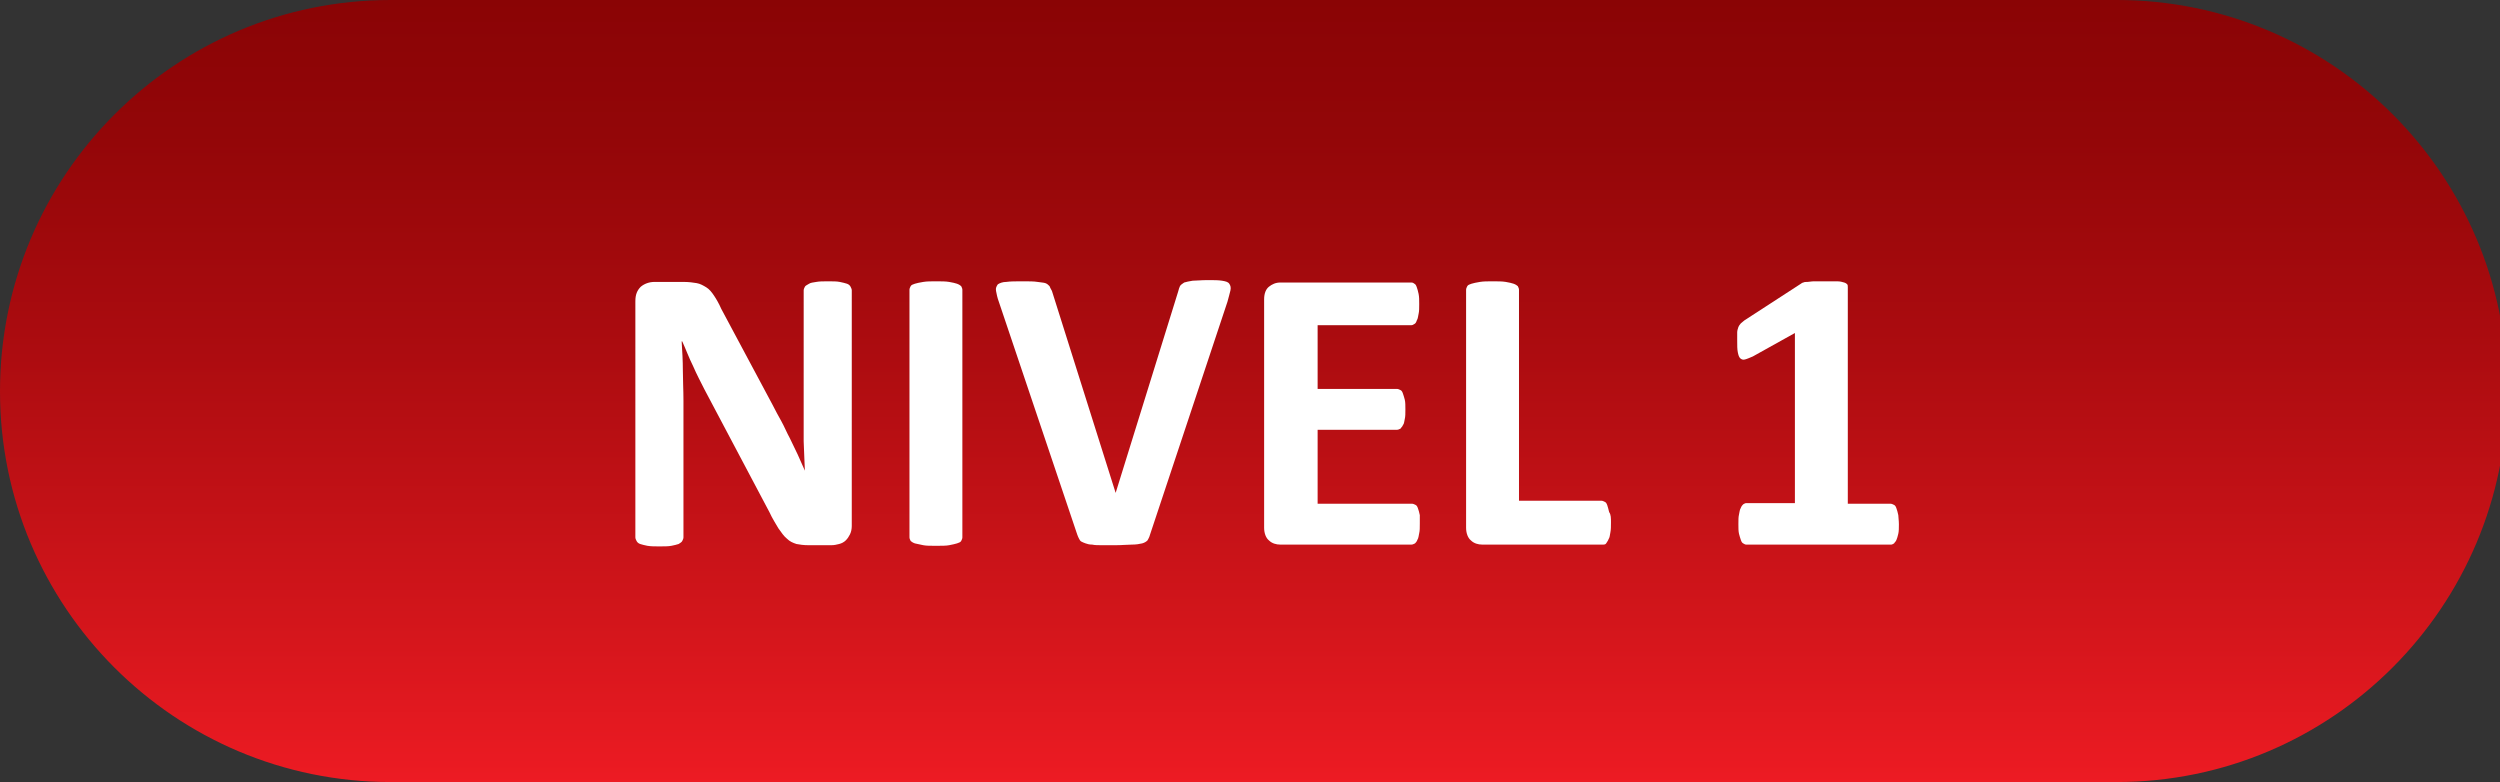
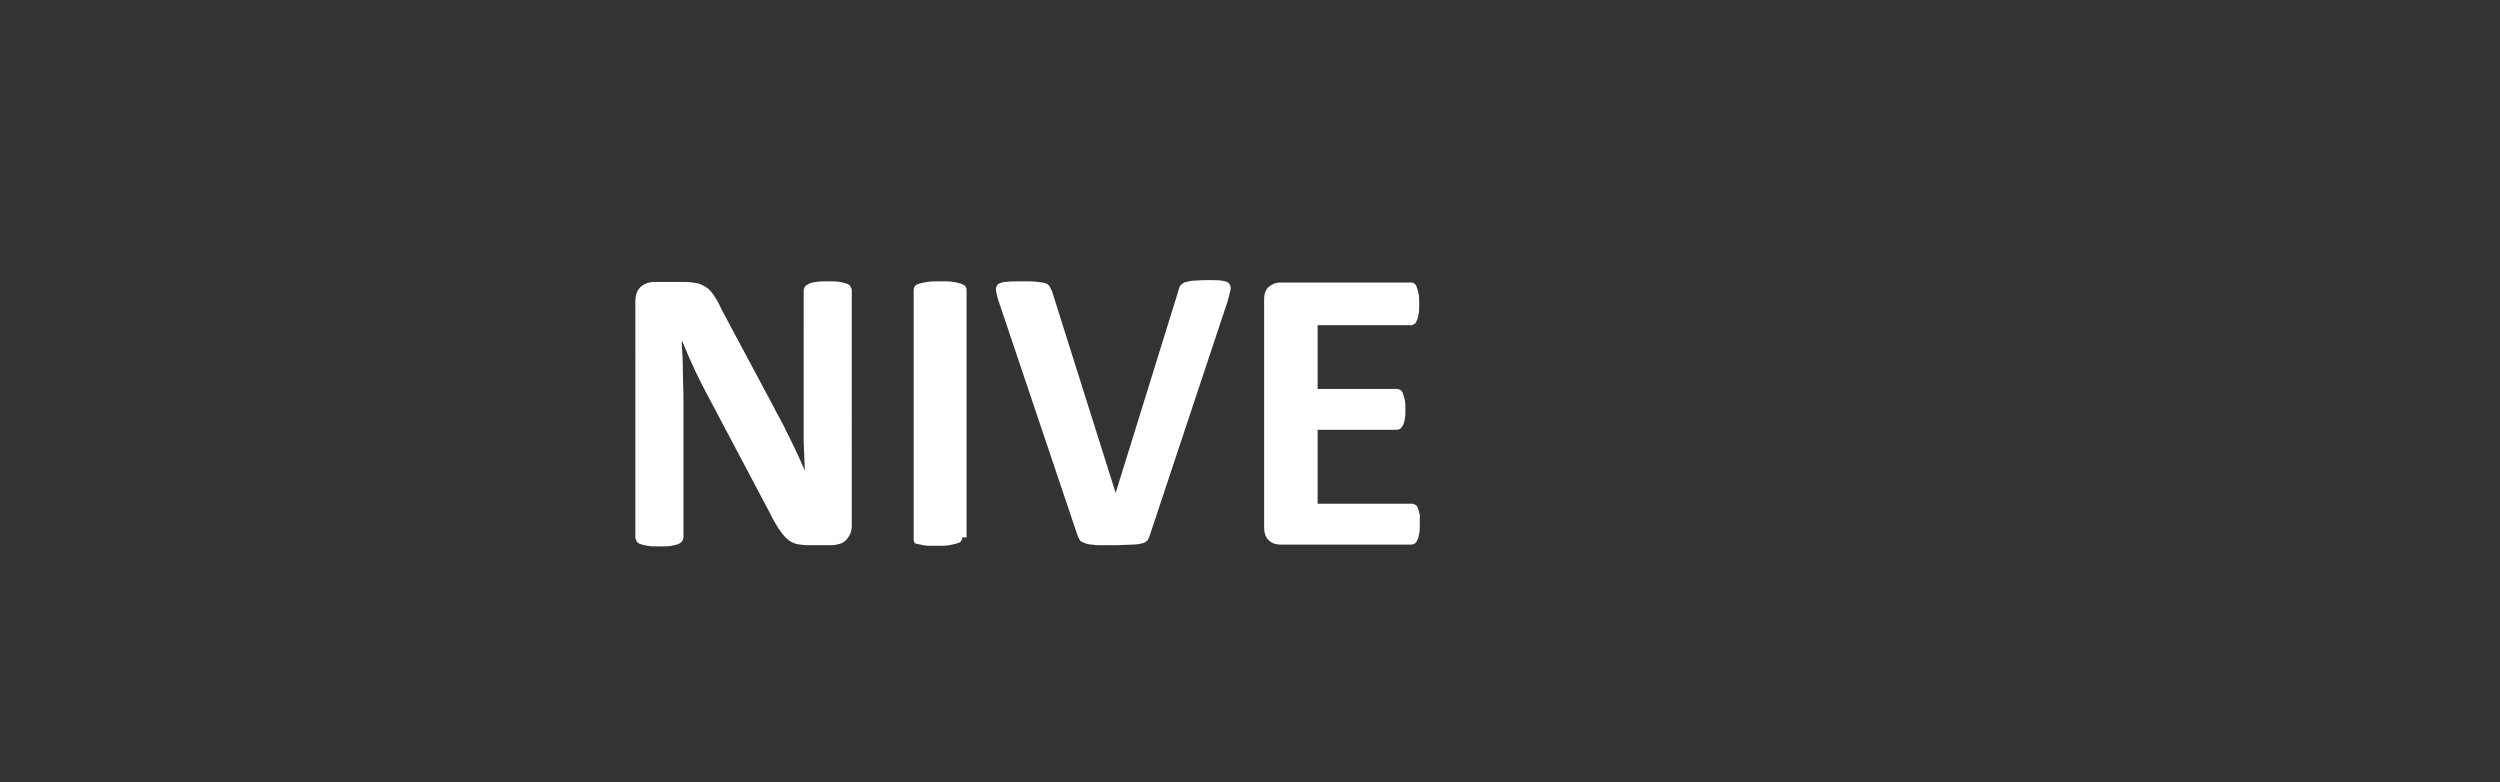
<svg xmlns="http://www.w3.org/2000/svg" version="1.1" id="Capa_1" x="0px" y="0px" viewBox="0 0 415.9 130.1" style="enable-background:new 0 0 415.9 130.1;" xml:space="preserve">
  <rect x="0" y="0" width="415.9" height="130.1" fill="#333333" stroke="none" />
  <style type="text/css">
	.st0{fill-rule:evenodd;clip-rule:evenodd;fill:#FFFFFF;}
	.st1{fill-rule:evenodd;clip-rule:evenodd;fill:url(#SVGID_1_);}
	.st2{fill-rule:evenodd;clip-rule:evenodd;fill:url(#SVGID_2_);}
	.st3{fill:#FFFFFF;}
	.st4{fill:#E52528;}
	.st5{fill-rule:evenodd;clip-rule:evenodd;fill:url(#SVGID_3_);}
	.st6{fill-rule:evenodd;clip-rule:evenodd;fill:url(#SVGID_4_);}
	.st7{fill-rule:evenodd;clip-rule:evenodd;fill:url(#SVGID_5_);}
	.st8{fill-rule:evenodd;clip-rule:evenodd;fill:url(#SVGID_6_);}
	.st9{fill-rule:evenodd;clip-rule:evenodd;fill:url(#SVGID_7_);}
	.st10{fill:url(#SVGID_8_);}
	.st11{fill:url(#SVGID_9_);}
	.st12{fill:url(#SVGID_10_);}
	.st13{fill:#2E3092;stroke:#2E3092;stroke-width:0.363;stroke-miterlimit:10;}
	.st14{fill:#ED1B23;stroke:#ED1B23;stroke-width:0.337;stroke-miterlimit:10;}
	.st15{fill:none;stroke:#28409A;stroke-width:1.417;stroke-miterlimit:10;}
	.st16{fill:url(#SVGID_11_);}
	.st17{fill:url(#SVGID_12_);}
	.st18{fill:url(#SVGID_13_);}
	.st19{fill:url(#SVGID_14_);}
	.st20{fill:url(#SVGID_15_);}
	.st21{fill:url(#SVGID_16_);}
	.st22{fill:url(#SVGID_17_);}
	.st23{fill:url(#SVGID_18_);}
	.st24{fill:url(#SVGID_19_);}
	.st25{fill:url(#SVGID_20_);}
	.st26{fill:url(#SVGID_21_);}
	.st27{fill:url(#SVGID_22_);}
	.st28{fill:url(#SVGID_23_);}
	.st29{fill:url(#SVGID_24_);}
	.st30{fill:url(#SVGID_25_);}
	.st31{fill:url(#SVGID_26_);}
	.st32{fill:url(#SVGID_27_);}
	.st33{fill:url(#SVGID_28_);}
	.st34{fill:url(#SVGID_29_);}
	.st35{fill:url(#SVGID_30_);}
	.st36{fill:url(#SVGID_31_);}
	.st37{fill:url(#SVGID_32_);}
	.st38{fill:url(#SVGID_33_);}
	.st39{fill:url(#XMLID_2_);}
	.st40{fill:url(#XMLID_3_);}
	.st41{fill:url(#XMLID_4_);}
	.st42{fill:url(#XMLID_5_);}
	.st43{fill:url(#XMLID_6_);}
	.st44{fill:url(#XMLID_7_);}
	.st45{fill:url(#XMLID_11_);}
	.st46{fill:none;stroke:url(#SVGID_34_);stroke-width:2.5;stroke-linecap:round;stroke-miterlimit:10;}
	.st47{fill:url(#XMLID_12_);}
	.st48{fill:url(#XMLID_13_);}
	.st49{fill:url(#XMLID_14_);}
	.st50{fill:#016880;}
	.st51{fill-rule:evenodd;clip-rule:evenodd;fill:#005CA1;}
	.st52{fill-rule:evenodd;clip-rule:evenodd;fill:#008EBC;}
	.st53{fill-rule:evenodd;clip-rule:evenodd;fill:#FFE500;}
	.st54{fill-rule:evenodd;clip-rule:evenodd;fill:#DB0613;}
	.st55{fill-rule:evenodd;clip-rule:evenodd;fill:#87B326;}
	.st56{fill:#A41D50;}
	.st57{fill:#127E77;}
	.st58{fill:#E2C530;}
	.st59{fill-rule:evenodd;clip-rule:evenodd;fill:url(#SVGID_37_);}
	.st60{fill-rule:evenodd;clip-rule:evenodd;fill:url(#SVGID_38_);}
	.st61{fill-rule:evenodd;clip-rule:evenodd;fill:url(#SVGID_39_);}
	.st62{fill-rule:evenodd;clip-rule:evenodd;fill:url(#SVGID_40_);}
	.st63{fill-rule:evenodd;clip-rule:evenodd;fill:url(#SVGID_41_);}
	.st64{fill:url(#SVGID_42_);}
	.st65{fill:url(#SVGID_43_);}
	.st66{fill:url(#SVGID_44_);}
	.st67{fill-rule:evenodd;clip-rule:evenodd;fill:url(#SVGID_45_);}
	.st68{fill-rule:evenodd;clip-rule:evenodd;fill:url(#SVGID_46_);}
	.st69{fill-rule:evenodd;clip-rule:evenodd;fill:url(#SVGID_47_);}
	.st70{fill-rule:evenodd;clip-rule:evenodd;fill:url(#SVGID_48_);}
	.st71{fill-rule:evenodd;clip-rule:evenodd;fill:url(#SVGID_49_);}
	.st72{fill:#1BD741;}
	.st73{fill:url(#SVGID_50_);}
	.st74{fill:url(#SVGID_51_);}
	.st75{fill:url(#SVGID_52_);}
	.st76{fill:url(#SVGID_53_);}
	.st77{fill:url(#SVGID_54_);}
	.st78{fill:url(#SVGID_55_);}
	.st79{fill:url(#SVGID_56_);}
	.st80{fill:url(#SVGID_57_);}
	.st81{fill:url(#SVGID_58_);}
	.st82{fill:url(#SVGID_59_);}
	.st83{fill:url(#SVGID_60_);}
	.st84{fill:url(#SVGID_61_);}
	.st85{fill:url(#SVGID_62_);}
	.st86{fill:url(#SVGID_63_);}
	.st87{fill:url(#SVGID_64_);}
	.st88{fill:url(#SVGID_65_);}
	.st89{fill:url(#SVGID_66_);}
	.st90{fill:url(#SVGID_67_);}
	.st91{fill:url(#SVGID_68_);}
	.st92{fill:url(#SVGID_69_);}
	.st93{fill:url(#SVGID_70_);}
	.st94{fill:url(#SVGID_71_);}
	.st95{fill:url(#SVGID_72_);}
	.st96{fill:url(#SVGID_73_);}
	.st97{fill:url(#SVGID_74_);}
	.st98{fill:url(#SVGID_75_);}
	.st99{fill:url(#SVGID_76_);}
	.st100{fill:url(#SVGID_77_);}
	.st101{fill:url(#SVGID_78_);}
	.st102{fill:url(#SVGID_79_);}
	.st103{fill:url(#SVGID_80_);}
	.st104{fill:url(#SVGID_81_);}
	.st105{fill:url(#SVGID_82_);}
	.st106{fill:url(#SVGID_83_);}
	.st107{fill:url(#SVGID_84_);}
	.st108{fill:url(#SVGID_85_);}
	.st109{fill:url(#SVGID_86_);}
	.st110{fill:url(#SVGID_87_);}
	.st111{fill:url(#SVGID_88_);}
	.st112{fill:url(#SVGID_89_);}
	.st113{fill:url(#SVGID_90_);}
	.st114{fill:url(#SVGID_91_);}
	.st115{fill:url(#SVGID_92_);}
	.st116{fill:url(#SVGID_93_);}
	.st117{fill:url(#SVGID_94_);}
	.st118{fill:url(#SVGID_95_);}
	.st119{fill:url(#SVGID_96_);}
	.st120{fill:url(#SVGID_97_);}
	.st121{fill:url(#SVGID_98_);}
	.st122{fill:url(#SVGID_99_);}
	.st123{fill:url(#SVGID_100_);}
	.st124{fill:url(#SVGID_101_);}
	.st125{fill:url(#SVGID_102_);}
	.st126{fill:url(#SVGID_103_);}
	.st127{fill:url(#SVGID_104_);}
	.st128{fill:url(#SVGID_105_);}
	.st129{fill:url(#SVGID_106_);}
	.st130{fill:url(#SVGID_107_);}
	.st131{fill:url(#SVGID_108_);}
	.st132{fill:url(#SVGID_109_);}
	.st133{fill:url(#SVGID_110_);}
	.st134{fill:url(#SVGID_111_);}
	.st135{fill:url(#SVGID_112_);}
	.st136{fill:url(#SVGID_113_);}
	.st137{fill:url(#SVGID_114_);}
	.st138{fill:url(#SVGID_115_);}
	.st139{fill:url(#SVGID_116_);}
	.st140{fill:url(#SVGID_117_);}
	.st141{fill:url(#SVGID_118_);}
	.st142{fill:url(#SVGID_119_);}
	.st143{fill:url(#SVGID_120_);}
	.st144{fill:url(#SVGID_121_);}
	.st145{fill:url(#SVGID_122_);}
	.st146{fill:url(#SVGID_123_);}
	.st147{fill:url(#SVGID_124_);}
	.st148{fill:url(#SVGID_125_);}
	.st149{fill:url(#SVGID_126_);}
	.st150{fill:url(#SVGID_127_);}
	.st151{fill:url(#SVGID_128_);}
	.st152{fill:url(#SVGID_129_);}
	.st153{fill:url(#SVGID_130_);}
	.st154{fill:url(#SVGID_131_);}
	.st155{fill:url(#SVGID_132_);}
	.st156{fill:url(#SVGID_133_);}
	.st157{fill:url(#SVGID_134_);}
	.st158{fill:url(#SVGID_135_);}
	.st159{fill:url(#SVGID_136_);}
	.st160{fill:url(#SVGID_137_);}
	.st161{fill:url(#SVGID_138_);}
	.st162{fill:url(#SVGID_139_);}
	.st163{fill:url(#SVGID_140_);}
	.st164{fill:url(#SVGID_141_);}
	.st165{fill:url(#SVGID_142_);}
	.st166{fill:url(#SVGID_143_);}
	.st167{fill:url(#SVGID_144_);}
	.st168{fill:url(#SVGID_145_);}
	.st169{fill:url(#SVGID_146_);}
	.st170{fill:url(#SVGID_147_);}
	.st171{fill:url(#SVGID_148_);}
	.st172{fill:url(#SVGID_149_);}
	.st173{fill:url(#SVGID_150_);}
	.st174{fill:url(#SVGID_151_);}
	.st175{fill:url(#SVGID_152_);}
	.st176{fill:url(#SVGID_153_);}
	.st177{fill:url(#SVGID_154_);}
	.st178{fill:url(#SVGID_155_);}
	.st179{fill:url(#SVGID_156_);}
	.st180{fill:url(#SVGID_157_);}
	.st181{fill:url(#SVGID_158_);}
	.st182{fill:url(#SVGID_159_);}
	.st183{fill:url(#SVGID_160_);}
	.st184{fill:url(#SVGID_161_);}
	.st185{fill:url(#SVGID_162_);}
	.st186{fill:url(#SVGID_163_);}
	.st187{fill:url(#SVGID_164_);}
	.st188{fill:url(#SVGID_165_);}
	.st189{fill:url(#SVGID_166_);}
	.st190{fill:url(#SVGID_167_);}
	.st191{fill:url(#SVGID_168_);}
	.st192{fill:url(#SVGID_169_);}
	.st193{fill:url(#SVGID_170_);}
	.st194{fill:url(#SVGID_171_);}
	.st195{fill:url(#SVGID_172_);}
	.st196{fill:url(#SVGID_173_);}
	.st197{fill:url(#SVGID_174_);}
	.st198{fill:url(#SVGID_175_);}
	.st199{fill:url(#SVGID_176_);}
	.st200{fill:url(#SVGID_177_);}
	.st201{fill:url(#SVGID_178_);}
	.st202{fill:url(#SVGID_179_);}
	.st203{fill:url(#SVGID_180_);}
	.st204{fill:url(#SVGID_181_);}
	.st205{fill:url(#SVGID_182_);}
	.st206{fill:url(#SVGID_183_);}
	.st207{fill:url(#SVGID_184_);}
	.st208{fill:url(#SVGID_185_);}
	.st209{fill:url(#SVGID_186_);}
	.st210{fill:url(#SVGID_187_);}
	.st211{fill:url(#SVGID_188_);}
	.st212{fill:url(#SVGID_189_);}
	.st213{fill:url(#SVGID_190_);}
	.st214{fill:url(#SVGID_191_);}
	.st215{fill:url(#SVGID_192_);}
	.st216{fill:url(#SVGID_193_);}
	.st217{fill:url(#SVGID_194_);}
	.st218{fill:url(#SVGID_195_);}
	.st219{fill:url(#SVGID_196_);}
	.st220{fill:url(#SVGID_197_);}
	.st221{fill:url(#SVGID_198_);}
	.st222{fill:url(#SVGID_199_);}
	.st223{fill:url(#SVGID_200_);}
	.st224{fill:url(#SVGID_201_);}
	.st225{fill:url(#SVGID_202_);}
	.st226{fill:url(#SVGID_203_);}
	.st227{fill:url(#SVGID_204_);}
	.st228{fill:url(#SVGID_205_);}
	.st229{fill:url(#SVGID_206_);}
	.st230{fill:url(#SVGID_207_);}
	.st231{fill:url(#SVGID_208_);}
	.st232{fill:url(#SVGID_209_);}
	.st233{fill:url(#SVGID_210_);}
	.st234{fill:url(#SVGID_211_);}
	.st235{fill:url(#SVGID_212_);}
	.st236{fill:url(#SVGID_213_);}
	.st237{fill:url(#SVGID_214_);}
	.st238{fill:url(#SVGID_215_);}
	.st239{fill:url(#SVGID_216_);}
	.st240{fill:url(#SVGID_217_);}
	.st241{fill:url(#SVGID_218_);}
	.st242{fill:url(#SVGID_219_);}
	.st243{fill:url(#SVGID_220_);}
	.st244{fill:url(#SVGID_221_);}
	.st245{fill:url(#SVGID_222_);}
	.st246{fill:url(#SVGID_223_);}
	.st247{fill:url(#SVGID_224_);}
	.st248{fill:url(#SVGID_225_);}
	.st249{fill:url(#SVGID_226_);}
	.st250{fill:url(#SVGID_227_);}
	.st251{fill:url(#SVGID_228_);}
	.st252{fill:url(#SVGID_229_);}
	.st253{fill:url(#SVGID_230_);}
	.st254{fill:url(#SVGID_231_);}
	.st255{fill:url(#SVGID_232_);}
	.st256{fill:url(#SVGID_233_);}
	.st257{fill:url(#SVGID_234_);}
	.st258{fill:url(#SVGID_235_);}
	.st259{fill:url(#SVGID_236_);}
	.st260{fill:url(#SVGID_237_);}
	.st261{fill:url(#SVGID_238_);}
	.st262{fill:url(#SVGID_239_);}
	.st263{fill:url(#SVGID_240_);}
	.st264{fill:url(#SVGID_241_);}
	.st265{fill:url(#SVGID_242_);}
	.st266{fill:url(#SVGID_243_);}
	.st267{fill:url(#SVGID_244_);}
	.st268{fill:url(#SVGID_245_);}
	.st269{fill:url(#SVGID_246_);}
	.st270{fill:url(#SVGID_247_);}
	.st271{fill:url(#SVGID_248_);}
	.st272{fill:url(#SVGID_249_);}
	.st273{fill:url(#SVGID_250_);}
	.st274{fill:url(#SVGID_251_);}
	.st275{fill:url(#SVGID_252_);}
	.st276{fill:url(#SVGID_253_);}
	.st277{fill:url(#SVGID_254_);}
	.st278{fill:url(#SVGID_255_);}
	.st279{fill:url(#SVGID_256_);}
	.st280{fill:url(#SVGID_257_);}
	.st281{fill:url(#SVGID_258_);}
	.st282{fill:url(#SVGID_259_);}
	.st283{fill:url(#SVGID_260_);}
	.st284{fill:url(#SVGID_261_);}
	.st285{fill:url(#SVGID_262_);}
	.st286{fill:url(#SVGID_263_);}
	.st287{fill:url(#SVGID_264_);}
	.st288{fill:url(#SVGID_265_);}
	.st289{fill:url(#SVGID_266_);}
</style>
  <linearGradient id="SVGID_1_" gradientUnits="userSpaceOnUse" x1="208.561" y1="130.065" x2="208.561" y2="0">
    <stop offset="0" style="stop-color:#ED1B23" />
    <stop offset="0.179" style="stop-color:#D6161C" />
    <stop offset="0.542" style="stop-color:#AD0C10" />
    <stop offset="0.828" style="stop-color:#930608" />
    <stop offset="1" style="stop-color:#8A0405" />
  </linearGradient>
-   <path style="fill:url(#SVGID_1_);" d="M352.1,130.1H65c-35.9,0-65-29.1-65-65v0C0,29.1,29.1,0,65,0l287.1,0c35.9,0,65,29.1,65,65v0  C417.1,100.9,388,130.1,352.1,130.1z" />
  <g>
    <g>
      <path class="st3" d="M141.7,87.5c0,0.5-0.1,1-0.3,1.4s-0.4,0.7-0.7,1c-0.3,0.3-0.7,0.5-1.1,0.6s-0.8,0.2-1.3,0.2h-3.8    c-0.8,0-1.5-0.1-2-0.2c-0.6-0.2-1.1-0.4-1.6-0.9c-0.5-0.4-0.9-1-1.4-1.7c-0.4-0.7-1-1.6-1.5-2.7l-10.8-20.4    c-0.6-1.2-1.3-2.5-1.9-3.9c-0.7-1.4-1.2-2.8-1.8-4.1h-0.1c0.1,1.6,0.2,3.2,0.2,4.8c0,1.6,0.1,3.3,0.1,5v22.8    c0,0.2-0.1,0.4-0.2,0.6c-0.1,0.2-0.3,0.3-0.6,0.5c-0.3,0.1-0.7,0.2-1.2,0.3c-0.5,0.1-1.2,0.1-2,0.1c-0.8,0-1.4,0-2-0.1    c-0.5-0.1-0.9-0.2-1.2-0.3c-0.3-0.1-0.5-0.3-0.6-0.5c-0.1-0.2-0.2-0.4-0.2-0.6V50.1c0-1.1,0.3-1.8,0.9-2.4    c0.6-0.5,1.4-0.8,2.3-0.8h4.8c0.9,0,1.6,0.1,2.2,0.2s1.1,0.4,1.6,0.7c0.5,0.3,0.9,0.8,1.3,1.4c0.4,0.6,0.8,1.3,1.2,2.2l8.5,15.9    c0.5,1,1,1.9,1.5,2.8c0.5,0.9,0.9,1.9,1.4,2.8c0.4,0.9,0.9,1.8,1.3,2.7c0.4,0.9,0.8,1.8,1.2,2.7h0c-0.1-1.6-0.1-3.2-0.2-4.9    c0-1.7,0-3.3,0-4.9V48.3c0-0.2,0.1-0.4,0.2-0.6s0.4-0.3,0.7-0.5s0.7-0.2,1.2-0.3s1.2-0.1,2-0.1c0.8,0,1.4,0,1.9,0.1    s0.9,0.2,1.2,0.3c0.3,0.1,0.5,0.3,0.6,0.5c0.1,0.2,0.2,0.4,0.2,0.6V87.5z" />
-       <path class="st3" d="M160.1,89.4c0,0.2-0.1,0.4-0.2,0.6c-0.1,0.2-0.4,0.3-0.7,0.4c-0.3,0.1-0.8,0.2-1.3,0.3s-1.3,0.1-2.2,0.1    c-0.9,0-1.6,0-2.1-0.1s-1-0.2-1.4-0.3c-0.3-0.1-0.6-0.3-0.7-0.4c-0.1-0.2-0.2-0.4-0.2-0.6V48.2c0-0.2,0.1-0.4,0.2-0.6    c0.1-0.2,0.4-0.3,0.7-0.4c0.3-0.1,0.8-0.2,1.4-0.3c0.6-0.1,1.3-0.1,2.1-0.1c0.9,0,1.6,0,2.2,0.1s1,0.2,1.3,0.3    c0.3,0.1,0.6,0.3,0.7,0.4c0.1,0.2,0.2,0.4,0.2,0.6V89.4z" />
+       <path class="st3" d="M160.1,89.4c0,0.2-0.1,0.4-0.2,0.6c-0.1,0.2-0.4,0.3-0.7,0.4c-0.3,0.1-0.8,0.2-1.3,0.3s-1.3,0.1-2.2,0.1    c-0.9,0-1.6,0-2.1-0.1s-1-0.2-1.4-0.3c-0.1-0.2-0.2-0.4-0.2-0.6V48.2c0-0.2,0.1-0.4,0.2-0.6    c0.1-0.2,0.4-0.3,0.7-0.4c0.3-0.1,0.8-0.2,1.4-0.3c0.6-0.1,1.3-0.1,2.1-0.1c0.9,0,1.6,0,2.2,0.1s1,0.2,1.3,0.3    c0.3,0.1,0.6,0.3,0.7,0.4c0.1,0.2,0.2,0.4,0.2,0.6V89.4z" />
      <path class="st3" d="M191.3,89c-0.1,0.4-0.3,0.7-0.4,0.9c-0.2,0.2-0.5,0.4-0.9,0.5s-1,0.2-1.7,0.2c-0.7,0-1.6,0.1-2.7,0.1    c-0.9,0-1.7,0-2.3,0s-1.2,0-1.6-0.1c-0.5,0-0.8-0.1-1.1-0.2c-0.3-0.1-0.5-0.2-0.7-0.3c-0.2-0.1-0.3-0.3-0.4-0.5    c-0.1-0.2-0.2-0.4-0.3-0.7l-13-38.6c-0.3-0.8-0.4-1.4-0.5-1.9c-0.1-0.5,0.1-0.8,0.3-1.1c0.3-0.2,0.8-0.4,1.4-0.4    c0.7-0.1,1.6-0.1,2.8-0.1c1,0,1.8,0,2.4,0.1s1,0.1,1.3,0.2s0.5,0.3,0.7,0.5c0.1,0.2,0.2,0.5,0.4,0.8l10.6,33.6h0l10.4-33.5    c0.1-0.4,0.2-0.7,0.3-0.9c0.1-0.2,0.4-0.4,0.7-0.6c0.3-0.1,0.8-0.2,1.4-0.3c0.6,0,1.4-0.1,2.5-0.1c1,0,1.8,0,2.4,0.1    c0.6,0.1,1,0.2,1.2,0.5c0.2,0.3,0.3,0.6,0.2,1.1c-0.1,0.5-0.3,1.1-0.5,1.9L191.3,89z" />
      <path class="st3" d="M236.2,87.1c0,0.7,0,1.2-0.1,1.6c-0.1,0.4-0.1,0.8-0.3,1.1c-0.1,0.3-0.3,0.5-0.4,0.6    c-0.2,0.1-0.4,0.2-0.6,0.2H213c-0.7,0-1.4-0.2-1.9-0.7c-0.5-0.4-0.8-1.2-0.8-2.1v-38c0-1,0.3-1.7,0.8-2.1c0.5-0.4,1.1-0.7,1.9-0.7    h21.8c0.2,0,0.4,0.1,0.5,0.2c0.2,0.1,0.3,0.3,0.4,0.6c0.1,0.3,0.2,0.6,0.3,1.1s0.1,1,0.1,1.7c0,0.6,0,1.2-0.1,1.6    s-0.1,0.8-0.3,1.1c-0.1,0.3-0.2,0.5-0.4,0.6c-0.2,0.1-0.3,0.2-0.5,0.2h-15.6v10.6h13.2c0.2,0,0.4,0.1,0.6,0.2    c0.2,0.1,0.3,0.3,0.4,0.6c0.1,0.3,0.2,0.6,0.3,1s0.1,1,0.1,1.6c0,0.7,0,1.2-0.1,1.6s-0.1,0.8-0.3,1c-0.1,0.3-0.3,0.4-0.4,0.6    c-0.2,0.1-0.4,0.2-0.6,0.2h-13.2v12.3h15.7c0.2,0,0.4,0.1,0.6,0.2c0.2,0.1,0.3,0.3,0.4,0.6c0.1,0.3,0.2,0.6,0.3,1.1    C236.2,85.9,236.2,86.5,236.2,87.1z" />
-       <path class="st3" d="M268,86.9c0,0.7,0,1.2-0.1,1.7s-0.1,0.8-0.3,1.1c-0.1,0.3-0.3,0.5-0.4,0.7s-0.4,0.2-0.6,0.2h-20    c-0.7,0-1.4-0.2-1.9-0.7c-0.5-0.4-0.8-1.2-0.8-2.1V48.2c0-0.2,0.1-0.4,0.2-0.6c0.1-0.2,0.4-0.3,0.7-0.4c0.3-0.1,0.8-0.2,1.4-0.3    s1.3-0.1,2.1-0.1c0.9,0,1.6,0,2.2,0.1s1,0.2,1.3,0.3c0.3,0.1,0.6,0.3,0.7,0.4c0.1,0.2,0.2,0.4,0.2,0.6v35.1h13.7    c0.2,0,0.4,0.1,0.6,0.2s0.3,0.3,0.4,0.6c0.1,0.3,0.2,0.7,0.3,1.1C268,85.6,268,86.2,268,86.9z" />
-       <path class="st3" d="M315.9,87.2c0,0.6,0,1.2-0.1,1.6c-0.1,0.4-0.2,0.8-0.3,1c-0.1,0.3-0.3,0.4-0.4,0.6c-0.2,0.1-0.3,0.2-0.5,0.2    h-24.1c-0.2,0-0.3-0.1-0.5-0.2c-0.2-0.1-0.3-0.3-0.4-0.6c-0.1-0.3-0.2-0.6-0.3-1c-0.1-0.4-0.1-1-0.1-1.6c0-0.7,0-1.2,0.1-1.6    c0.1-0.4,0.1-0.8,0.3-1.1c0.1-0.3,0.3-0.5,0.4-0.6c0.2-0.1,0.3-0.2,0.5-0.2h8.1V55.4l-7,3.9c-0.5,0.2-0.9,0.4-1.3,0.5    c-0.3,0.1-0.6,0-0.8-0.2c-0.2-0.2-0.3-0.5-0.4-1c-0.1-0.5-0.1-1.1-0.1-2c0-0.5,0-1,0-1.3c0-0.3,0.1-0.6,0.2-0.9    c0.1-0.2,0.2-0.4,0.4-0.6c0.2-0.2,0.4-0.3,0.6-0.5l9.4-6.1c0.1-0.1,0.3-0.2,0.4-0.2c0.2-0.1,0.4-0.1,0.7-0.1    c0.3,0,0.6-0.1,1.1-0.1c0.4,0,1,0,1.7,0c0.9,0,1.5,0,2.1,0c0.5,0,0.9,0.1,1.2,0.2c0.3,0.1,0.4,0.2,0.5,0.3    c0.1,0.1,0.1,0.3,0.1,0.5v36h7.1c0.2,0,0.4,0.1,0.6,0.2c0.2,0.1,0.3,0.3,0.4,0.6c0.1,0.3,0.2,0.6,0.3,1.1    C315.8,86,315.9,86.6,315.9,87.2z" />
    </g>
  </g>
</svg>